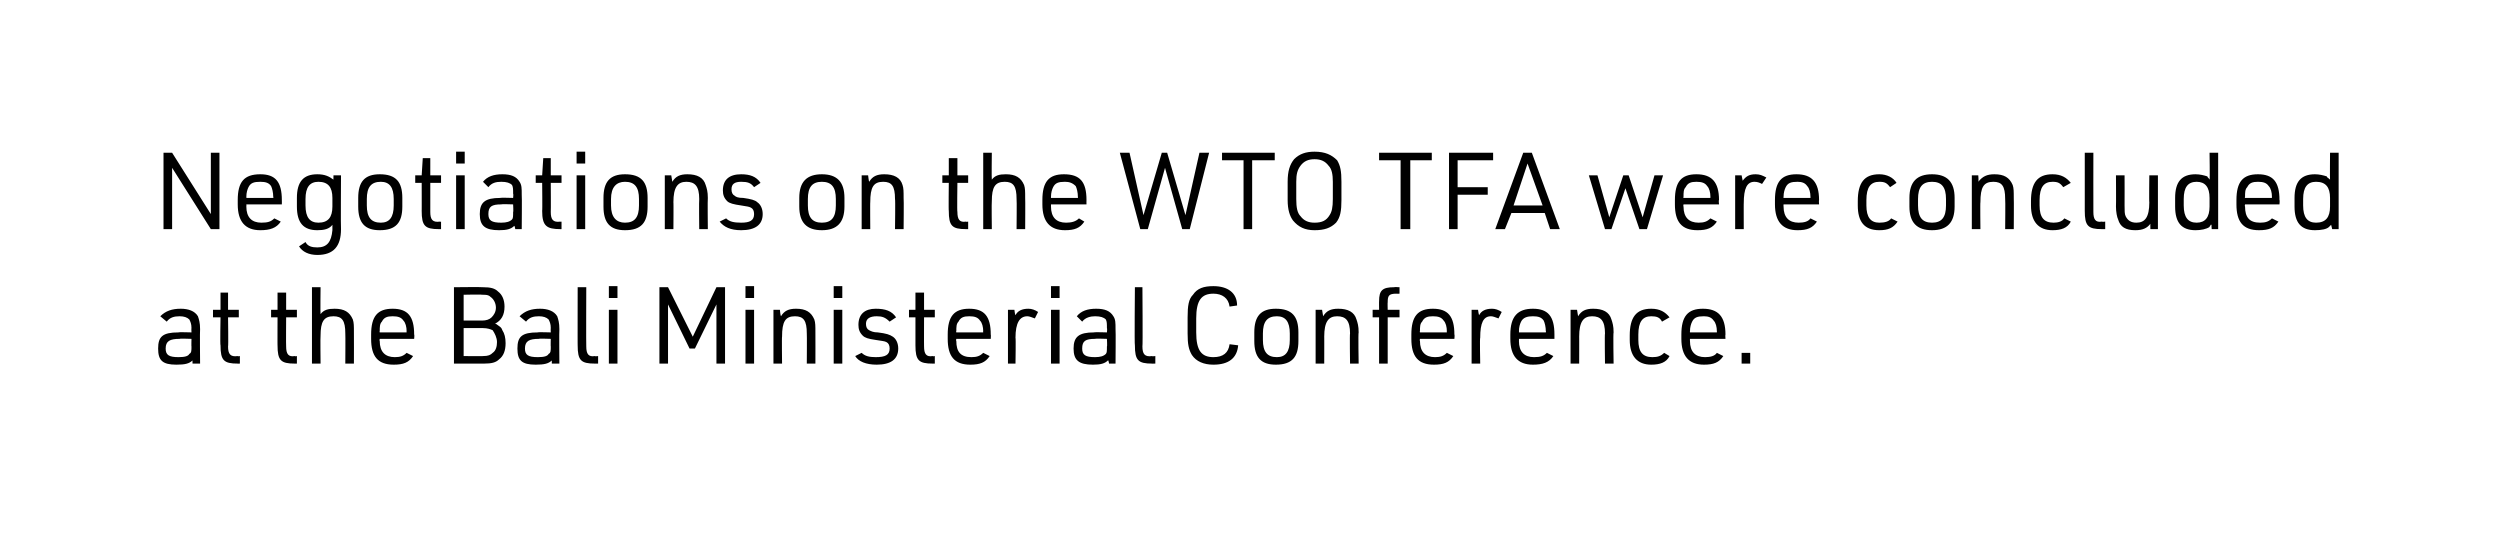
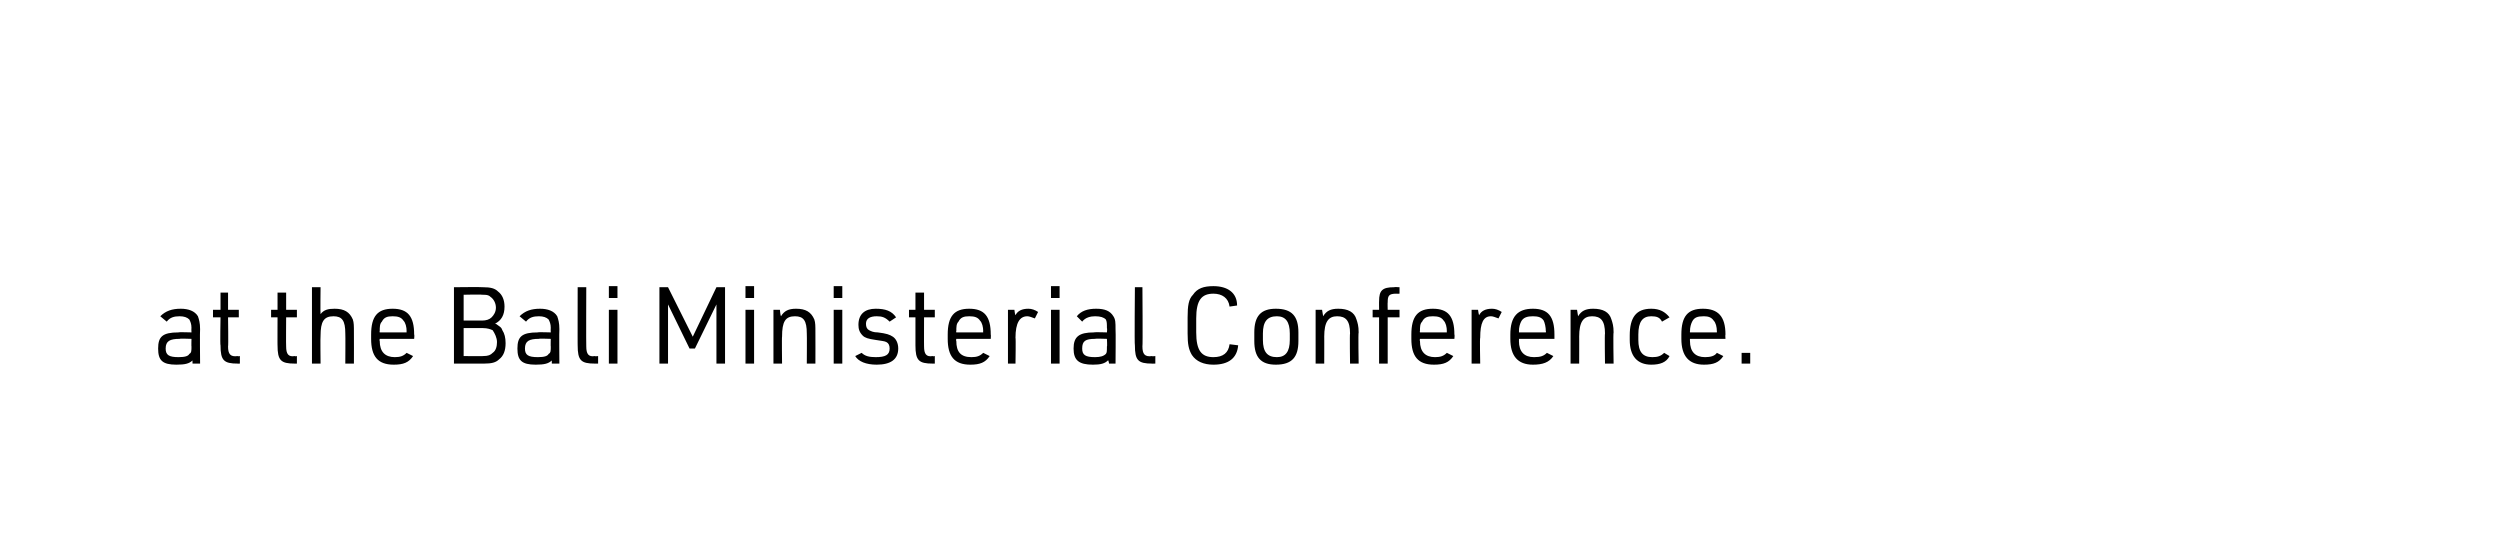
<svg xmlns="http://www.w3.org/2000/svg" version="1.1" width="232.4px" height="50.9px" viewBox="0 0 232.4 50.9">
  <desc>Negotiations on the WTO TFA were concluded at the Bali Ministerial Conference.</desc>
  <defs />
  <g id="Polygon37122">
    <path d="M 17.8 30.5 C 17.8 30.1 17.7 29.9 17.6 29.7 C 17.4 29.5 17.1 29.4 16.7 29.4 C 16.2 29.4 15.8 29.5 15.5 29.9 C 15.5 29.9 14.9 29.4 14.9 29.4 C 15.4 28.9 16 28.7 16.8 28.7 C 17.5 28.7 18.1 28.9 18.4 29.4 C 18.5 29.7 18.6 30 18.6 30.6 C 18.57 30.63 18.6 33.8 18.6 33.8 L 17.9 33.8 C 17.9 33.8 17.88 33.45 17.9 33.5 C 17.6 33.8 17.2 33.9 16.4 33.9 C 15.1 33.9 14.7 33.5 14.7 32.4 C 14.7 31.3 15.1 30.9 16.6 30.9 C 16.57 30.86 17.8 30.9 17.8 30.9 C 17.8 30.9 17.78 30.51 17.8 30.5 Z M 16.7 31.5 C 15.8 31.5 15.4 31.7 15.4 32.4 C 15.4 33 15.7 33.2 16.6 33.2 C 17.2 33.2 17.5 33.1 17.6 32.9 C 17.8 32.8 17.8 32.6 17.8 32.2 C 17.78 32.24 17.8 31.5 17.8 31.5 C 17.8 31.5 16.65 31.46 16.7 31.5 Z M 19.8 29.5 L 19.8 28.8 L 20.5 28.8 L 20.5 27.2 L 21.2 27.2 L 21.2 28.8 L 22.2 28.8 L 22.2 29.5 L 21.2 29.5 C 21.2 29.5 21.24 32.22 21.2 32.2 C 21.2 32.9 21.4 33.2 22.1 33.1 C 22.09 33.14 22.3 33.1 22.3 33.1 L 22.3 33.8 C 22.3 33.8 22.08 33.81 22.1 33.8 C 20.8 33.8 20.5 33.5 20.5 32.1 C 20.45 32.14 20.5 29.5 20.5 29.5 L 19.8 29.5 Z M 25.2 29.5 L 25.2 28.8 L 25.8 28.8 L 25.8 27.2 L 26.6 27.2 L 26.6 28.8 L 27.6 28.8 L 27.6 29.5 L 26.6 29.5 C 26.6 29.5 26.58 32.22 26.6 32.2 C 26.6 32.9 26.8 33.2 27.4 33.1 C 27.43 33.14 27.6 33.1 27.6 33.1 L 27.6 33.8 C 27.6 33.8 27.42 33.81 27.4 33.8 C 26.1 33.8 25.8 33.5 25.8 32.1 C 25.79 32.14 25.8 29.5 25.8 29.5 L 25.2 29.5 Z M 29 26.7 L 29.8 26.7 C 29.8 26.7 29.77 29.19 29.8 29.2 C 30.1 28.8 30.5 28.7 31.1 28.7 C 32 28.7 32.5 29 32.8 29.7 C 32.9 30 32.9 30.3 32.9 30.9 C 32.91 30.93 32.9 33.8 32.9 33.8 L 32.1 33.8 C 32.1 33.8 32.12 31 32.1 31 C 32.1 29.8 31.8 29.4 31 29.4 C 30.1 29.4 29.8 29.9 29.8 31.2 C 29.77 31.22 29.8 33.8 29.8 33.8 L 29 33.8 L 29 26.7 Z M 35.3 31.7 C 35.3 32.7 35.8 33.2 36.7 33.2 C 37.2 33.2 37.5 33.1 37.8 32.8 C 37.8 32.8 38.4 33.1 38.4 33.1 C 38 33.7 37.5 33.9 36.6 33.9 C 35.1 33.9 34.5 33.1 34.5 31.5 C 34.5 31.5 34.5 31.1 34.5 31.1 C 34.5 29.4 35.1 28.7 36.5 28.7 C 37.9 28.7 38.5 29.4 38.5 31.1 C 38.54 31.1 38.5 31.5 38.5 31.5 L 35.3 31.5 C 35.3 31.5 35.26 31.67 35.3 31.7 Z M 37.8 30.9 C 37.8 30.9 37.78 30.78 37.8 30.8 C 37.8 30.4 37.7 30 37.5 29.8 C 37.3 29.5 37 29.4 36.5 29.4 C 36 29.4 35.7 29.5 35.5 29.9 C 35.3 30.1 35.3 30.4 35.3 30.8 C 35.26 30.78 35.3 30.9 35.3 30.9 L 37.8 30.9 Z M 42.2 26.7 C 42.2 26.7 44.85 26.67 44.9 26.7 C 45.6 26.7 46 26.8 46.3 27.1 C 46.7 27.4 46.9 27.9 46.9 28.5 C 46.9 29.3 46.6 29.8 46 30.1 C 46 30.1 46.1 30.1 46.1 30.1 C 46.5 30.4 46.6 30.4 46.7 30.7 C 46.9 31 47 31.4 47 31.9 C 47 32.6 46.8 33.1 46.4 33.4 C 46.1 33.7 45.7 33.8 45 33.8 C 44.99 33.81 42.2 33.8 42.2 33.8 L 42.2 26.7 Z M 44.8 29.8 C 45.2 29.8 45.5 29.7 45.7 29.5 C 45.9 29.3 46.1 29 46.1 28.6 C 46.1 28.2 45.9 27.8 45.6 27.6 C 45.4 27.4 45.2 27.4 44.8 27.4 C 44.79 27.36 43.1 27.4 43.1 27.4 L 43.1 29.8 C 43.1 29.8 44.79 29.8 44.8 29.8 Z M 44.9 33.1 C 45.4 33.1 45.6 33 45.8 32.8 C 46.1 32.6 46.2 32.2 46.2 31.8 C 46.2 31.4 46 31 45.8 30.7 C 45.6 30.6 45.3 30.5 44.9 30.5 C 44.94 30.49 43.1 30.5 43.1 30.5 L 43.1 33.1 C 43.1 33.1 44.94 33.12 44.9 33.1 Z M 51.2 30.5 C 51.2 30.1 51.1 29.9 51 29.7 C 50.8 29.5 50.5 29.4 50.1 29.4 C 49.6 29.4 49.2 29.5 48.9 29.9 C 48.9 29.9 48.3 29.4 48.3 29.4 C 48.8 28.9 49.4 28.7 50.2 28.7 C 50.9 28.7 51.5 28.9 51.8 29.4 C 51.9 29.7 52 30 52 30.6 C 51.97 30.63 52 33.8 52 33.8 L 51.3 33.8 C 51.3 33.8 51.28 33.45 51.3 33.5 C 51 33.8 50.6 33.9 49.8 33.9 C 48.5 33.9 48.1 33.5 48.1 32.4 C 48.1 31.3 48.5 30.9 50 30.9 C 49.97 30.86 51.2 30.9 51.2 30.9 C 51.2 30.9 51.18 30.51 51.2 30.5 Z M 50.1 31.5 C 49.2 31.5 48.8 31.7 48.8 32.4 C 48.8 33 49.1 33.2 50 33.2 C 50.6 33.2 50.9 33.1 51 32.9 C 51.2 32.8 51.2 32.6 51.2 32.2 C 51.18 32.24 51.2 31.5 51.2 31.5 C 51.2 31.5 50.05 31.46 50.1 31.5 Z M 54.5 26.7 C 54.5 26.7 54.48 32.21 54.5 32.2 C 54.5 32.9 54.7 33.2 55.3 33.1 C 55.33 33.14 55.6 33.1 55.6 33.1 L 55.6 33.8 C 55.6 33.8 55.3 33.81 55.3 33.8 C 54 33.8 53.7 33.5 53.7 32.1 C 53.69 32.14 53.7 26.7 53.7 26.7 L 54.5 26.7 Z M 56.6 26.6 L 57.4 26.6 L 57.4 27.7 L 56.6 27.7 L 56.6 26.6 Z M 56.6 28.8 L 57.4 28.8 L 57.4 33.8 L 56.6 33.8 L 56.6 28.8 Z M 61.3 26.7 L 62.1 26.7 L 64.4 31.3 L 66.6 26.7 L 67.4 26.7 L 67.4 33.8 L 66.6 33.8 L 66.6 28.3 L 64.6 32.4 L 64.1 32.4 L 62.1 28.3 L 62.1 33.8 L 61.3 33.8 L 61.3 26.7 Z M 69.3 26.6 L 70.1 26.6 L 70.1 27.7 L 69.3 27.7 L 69.3 26.6 Z M 69.3 28.8 L 70.1 28.8 L 70.1 33.8 L 69.3 33.8 L 69.3 28.8 Z M 71.9 28.8 L 72.5 28.8 C 72.5 28.8 72.55 29.35 72.6 29.4 C 72.9 28.9 73.3 28.7 74 28.7 C 74.9 28.7 75.4 29 75.7 29.7 C 75.8 30 75.8 30.3 75.8 30.9 C 75.81 30.93 75.8 33.8 75.8 33.8 L 75 33.8 C 75 33.8 75.02 31 75 31 C 75 29.8 74.7 29.4 73.9 29.4 C 73 29.4 72.7 29.9 72.7 31.3 C 72.67 31.26 72.7 33.8 72.7 33.8 L 71.9 33.8 L 71.9 28.8 Z M 77.5 26.6 L 78.3 26.6 L 78.3 27.7 L 77.5 27.7 L 77.5 26.6 Z M 77.5 28.8 L 78.3 28.8 L 78.3 33.8 L 77.5 33.8 L 77.5 28.8 Z M 80.1 32.8 C 80.4 33.1 80.8 33.2 81.4 33.2 C 82.3 33.2 82.7 33 82.7 32.4 C 82.7 32.1 82.6 31.9 82.4 31.8 C 82.2 31.7 82 31.7 81.4 31.6 C 80.7 31.5 80.4 31.4 80.2 31.2 C 79.9 30.9 79.8 30.6 79.8 30.2 C 79.8 29.2 80.4 28.7 81.4 28.7 C 82.3 28.7 82.9 28.9 83.3 29.5 C 83.3 29.5 82.7 29.9 82.7 29.9 C 82.3 29.5 82 29.4 81.5 29.4 C 80.9 29.4 80.5 29.6 80.5 30.1 C 80.5 30.4 80.6 30.6 80.8 30.7 C 81 30.8 81.2 30.9 81.6 30.9 C 82.4 31 82.7 31.1 83 31.3 C 83.3 31.5 83.5 31.9 83.5 32.4 C 83.5 33.4 82.8 33.9 81.5 33.9 C 80.5 33.9 79.8 33.6 79.5 33.1 C 79.5 33.1 80.1 32.8 80.1 32.8 Z M 84.5 29.5 L 84.5 28.8 L 85.1 28.8 L 85.1 27.2 L 85.9 27.2 L 85.9 28.8 L 86.9 28.8 L 86.9 29.5 L 85.9 29.5 C 85.9 29.5 85.89 32.22 85.9 32.2 C 85.9 32.9 86.1 33.2 86.7 33.1 C 86.74 33.14 86.9 33.1 86.9 33.1 L 86.9 33.8 C 86.9 33.8 86.73 33.81 86.7 33.8 C 85.4 33.8 85.1 33.5 85.1 32.1 C 85.1 32.14 85.1 29.5 85.1 29.5 L 84.5 29.5 Z M 88.9 31.7 C 88.9 32.7 89.3 33.2 90.3 33.2 C 90.8 33.2 91.1 33.1 91.4 32.8 C 91.4 32.8 92 33.1 92 33.1 C 91.6 33.7 91.1 33.9 90.2 33.9 C 88.7 33.9 88.1 33.1 88.1 31.5 C 88.1 31.5 88.1 31.1 88.1 31.1 C 88.1 29.4 88.7 28.7 90.1 28.7 C 91.5 28.7 92.1 29.4 92.1 31.1 C 92.13 31.1 92.1 31.5 92.1 31.5 L 88.9 31.5 C 88.9 31.5 88.85 31.67 88.9 31.7 Z M 91.4 30.9 C 91.4 30.9 91.37 30.78 91.4 30.8 C 91.4 30.4 91.3 30 91.1 29.8 C 90.9 29.5 90.6 29.4 90.1 29.4 C 89.6 29.4 89.3 29.5 89.1 29.9 C 88.9 30.1 88.9 30.4 88.9 30.8 C 88.85 30.78 88.9 30.9 88.9 30.9 L 91.4 30.9 Z M 93.7 28.8 L 94.3 28.8 C 94.3 28.8 94.35 29.26 94.4 29.3 C 94.6 28.9 95 28.7 95.6 28.7 C 95.9 28.7 96.2 28.8 96.5 29 C 96.5 29 96.2 29.6 96.2 29.6 C 95.9 29.5 95.7 29.4 95.5 29.4 C 94.8 29.4 94.4 30 94.4 31.4 C 94.44 31.36 94.4 33.8 94.4 33.8 L 93.7 33.8 L 93.7 28.8 Z M 97.7 26.6 L 98.5 26.6 L 98.5 27.7 L 97.7 27.7 L 97.7 26.6 Z M 97.7 28.8 L 98.5 28.8 L 98.5 33.8 L 97.7 33.8 L 97.7 28.8 Z M 102.9 30.5 C 102.9 30.1 102.9 29.9 102.8 29.7 C 102.6 29.5 102.3 29.4 101.8 29.4 C 101.4 29.4 100.9 29.5 100.6 29.9 C 100.6 29.9 100.1 29.4 100.1 29.4 C 100.5 28.9 101.1 28.7 101.9 28.7 C 102.7 28.7 103.2 28.9 103.5 29.4 C 103.7 29.7 103.7 30 103.7 30.6 C 103.73 30.63 103.7 33.8 103.7 33.8 L 103.1 33.8 C 103.1 33.8 103.04 33.45 103 33.5 C 102.7 33.8 102.3 33.9 101.6 33.9 C 100.3 33.9 99.8 33.5 99.8 32.4 C 99.8 31.3 100.3 30.9 101.7 30.9 C 101.73 30.86 102.9 30.9 102.9 30.9 C 102.9 30.9 102.94 30.51 102.9 30.5 Z M 101.8 31.5 C 100.9 31.5 100.6 31.7 100.6 32.4 C 100.6 33 100.9 33.2 101.8 33.2 C 102.3 33.2 102.6 33.1 102.8 32.9 C 102.9 32.8 102.9 32.6 102.9 32.2 C 102.94 32.24 102.9 31.5 102.9 31.5 C 102.9 31.5 101.81 31.46 101.8 31.5 Z M 106.2 26.7 C 106.2 26.7 106.24 32.21 106.2 32.2 C 106.2 32.9 106.4 33.2 107.1 33.1 C 107.09 33.14 107.4 33.1 107.4 33.1 L 107.4 33.8 C 107.4 33.8 107.06 33.81 107.1 33.8 C 105.8 33.8 105.5 33.5 105.5 32.1 C 105.45 32.14 105.5 26.7 105.5 26.7 L 106.2 26.7 Z M 115.1 32.1 C 115 33.3 114.2 33.9 112.8 33.9 C 111.9 33.9 111.2 33.6 110.8 33 C 110.5 32.5 110.4 32 110.4 31 C 110.4 31 110.4 29.5 110.4 29.5 C 110.4 28.4 110.5 27.8 110.9 27.4 C 111.3 26.8 111.9 26.6 112.8 26.6 C 114.1 26.6 115 27.2 115 28.4 C 115 28.4 114.3 28.5 114.3 28.5 C 114.2 27.7 113.6 27.3 112.8 27.3 C 111.7 27.3 111.2 27.9 111.2 29.6 C 111.2 29.6 111.2 30.9 111.2 30.9 C 111.2 32.6 111.7 33.2 112.8 33.2 C 113.7 33.2 114.2 32.8 114.3 32 C 114.3 32 115.1 32.1 115.1 32.1 Z M 116.6 30.9 C 116.6 29.4 117.2 28.7 118.6 28.7 C 120.1 28.7 120.7 29.4 120.7 30.9 C 120.7 30.9 120.7 31.7 120.7 31.7 C 120.7 33.2 120.1 33.9 118.6 33.9 C 117.2 33.9 116.6 33.2 116.6 31.7 C 116.6 31.7 116.6 30.9 116.6 30.9 Z M 119.9 31 C 119.9 29.9 119.5 29.4 118.7 29.4 C 117.8 29.4 117.4 29.9 117.4 31 C 117.4 31 117.4 31.6 117.4 31.6 C 117.4 32.7 117.8 33.2 118.7 33.2 C 119.5 33.2 119.9 32.7 119.9 31.6 C 119.9 31.6 119.9 31 119.9 31 Z M 122.3 28.8 L 122.9 28.8 C 122.9 28.8 122.99 29.35 123 29.4 C 123.3 28.9 123.7 28.7 124.4 28.7 C 125.3 28.7 125.9 29 126.1 29.7 C 126.2 30 126.3 30.3 126.3 30.9 C 126.25 30.93 126.3 33.8 126.3 33.8 L 125.5 33.8 C 125.5 33.8 125.46 31 125.5 31 C 125.5 29.8 125.1 29.4 124.3 29.4 C 123.5 29.4 123.1 29.9 123.1 31.3 C 123.11 31.26 123.1 33.8 123.1 33.8 L 122.3 33.8 L 122.3 28.8 Z M 127.6 29.5 L 127.6 28.8 L 128.2 28.8 C 128.2 28.8 128.19 27.98 128.2 28 C 128.2 27 128.5 26.7 129.6 26.7 C 129.6 26.67 130.1 26.7 130.1 26.7 L 130.1 27.3 C 130.1 27.3 129.77 27.32 129.8 27.3 C 129.1 27.3 129 27.5 129 28.1 C 128.98 28.08 129 28.8 129 28.8 L 130.1 28.8 L 130.1 29.5 L 129 29.5 L 129 33.8 L 128.2 33.8 L 128.2 29.5 L 127.6 29.5 Z M 132 31.7 C 132 32.7 132.5 33.2 133.4 33.2 C 133.9 33.2 134.2 33.1 134.5 32.8 C 134.5 32.8 135.1 33.1 135.1 33.1 C 134.7 33.7 134.2 33.9 133.3 33.9 C 131.8 33.9 131.2 33.1 131.2 31.5 C 131.2 31.5 131.2 31.1 131.2 31.1 C 131.2 29.4 131.8 28.7 133.2 28.7 C 134.6 28.7 135.2 29.4 135.2 31.1 C 135.24 31.1 135.2 31.5 135.2 31.5 L 132 31.5 C 132 31.5 131.96 31.67 132 31.7 Z M 134.5 30.9 C 134.5 30.9 134.48 30.78 134.5 30.8 C 134.5 30.4 134.4 30 134.2 29.8 C 134 29.5 133.7 29.4 133.2 29.4 C 132.7 29.4 132.4 29.5 132.2 29.9 C 132 30.1 132 30.4 132 30.8 C 131.96 30.78 132 30.9 132 30.9 L 134.5 30.9 Z M 136.8 28.8 L 137.4 28.8 C 137.4 28.8 137.46 29.26 137.5 29.3 C 137.7 28.9 138.1 28.7 138.7 28.7 C 139 28.7 139.3 28.8 139.6 29 C 139.6 29 139.3 29.6 139.3 29.6 C 139 29.5 138.8 29.4 138.6 29.4 C 137.9 29.4 137.6 30 137.6 31.4 C 137.55 31.36 137.6 33.8 137.6 33.8 L 136.8 33.8 L 136.8 28.8 Z M 141.2 31.7 C 141.2 32.7 141.7 33.2 142.6 33.2 C 143.2 33.2 143.5 33.1 143.8 32.8 C 143.8 32.8 144.4 33.1 144.4 33.1 C 144 33.7 143.4 33.9 142.5 33.9 C 141.1 33.9 140.4 33.1 140.4 31.5 C 140.4 31.5 140.4 31.1 140.4 31.1 C 140.4 29.4 141.1 28.7 142.5 28.7 C 143.9 28.7 144.5 29.4 144.5 31.1 C 144.5 31.1 144.5 31.5 144.5 31.5 L 141.2 31.5 C 141.2 31.5 141.22 31.67 141.2 31.7 Z M 143.7 30.9 C 143.7 30.9 143.74 30.78 143.7 30.8 C 143.7 30.4 143.6 30 143.5 29.8 C 143.3 29.5 143 29.4 142.5 29.4 C 142 29.4 141.6 29.5 141.4 29.9 C 141.3 30.1 141.2 30.4 141.2 30.8 C 141.22 30.78 141.2 30.9 141.2 30.9 L 143.7 30.9 Z M 146 28.8 L 146.6 28.8 C 146.6 28.8 146.69 29.35 146.7 29.4 C 147 28.9 147.4 28.7 148.1 28.7 C 149 28.7 149.6 29 149.8 29.7 C 149.9 30 150 30.3 150 30.9 C 149.95 30.93 150 33.8 150 33.8 L 149.2 33.8 C 149.2 33.8 149.16 31 149.2 31 C 149.2 29.8 148.8 29.4 148 29.4 C 147.2 29.4 146.8 29.9 146.8 31.3 C 146.81 31.26 146.8 33.8 146.8 33.8 L 146 33.8 L 146 28.8 Z M 155.2 33.1 C 154.9 33.7 154.3 33.9 153.5 33.9 C 152.2 33.9 151.5 33.1 151.5 31.6 C 151.5 31.6 151.5 31.2 151.5 31.2 C 151.5 29.5 152.1 28.7 153.5 28.7 C 154.3 28.7 154.8 29 155.2 29.5 C 155.2 29.5 154.5 29.9 154.5 29.9 C 154.3 29.5 154 29.4 153.5 29.4 C 152.7 29.4 152.3 29.9 152.3 31.1 C 152.3 31.1 152.3 31.6 152.3 31.6 C 152.3 32.7 152.7 33.2 153.6 33.2 C 154.1 33.2 154.4 33.1 154.7 32.8 C 154.7 32.8 155.2 33.1 155.2 33.1 Z M 157.1 31.7 C 157.1 32.7 157.6 33.2 158.5 33.2 C 159 33.2 159.4 33.1 159.6 32.8 C 159.6 32.8 160.2 33.1 160.2 33.1 C 159.8 33.7 159.3 33.9 158.4 33.9 C 157 33.9 156.3 33.1 156.3 31.5 C 156.3 31.5 156.3 31.1 156.3 31.1 C 156.3 29.4 156.9 28.7 158.3 28.7 C 159.7 28.7 160.4 29.4 160.4 31.1 C 160.37 31.1 160.4 31.5 160.4 31.5 L 157.1 31.5 C 157.1 31.5 157.09 31.67 157.1 31.7 Z M 159.6 30.9 C 159.6 30.9 159.61 30.78 159.6 30.8 C 159.6 30.4 159.5 30 159.3 29.8 C 159.1 29.5 158.8 29.4 158.4 29.4 C 157.8 29.4 157.5 29.5 157.3 29.9 C 157.2 30.1 157.1 30.4 157.1 30.8 C 157.09 30.78 157.1 30.9 157.1 30.9 L 159.6 30.9 Z M 161.9 32.8 L 162.7 32.8 L 162.7 33.8 L 161.9 33.8 L 161.9 32.8 Z " stroke="none" fill="#000" />
  </g>
  <g id="Polygon37121">
-     <path d="M 15.2 14.2 L 16 14.2 L 19.6 19.9 L 19.6 14.2 L 20.4 14.2 L 20.4 21.3 L 19.6 21.3 L 16 15.6 L 16 21.3 L 15.2 21.3 L 15.2 14.2 Z M 22.9 19.2 C 22.9 20.2 23.4 20.7 24.3 20.7 C 24.9 20.7 25.2 20.6 25.5 20.3 C 25.5 20.3 26.1 20.6 26.1 20.6 C 25.7 21.2 25.1 21.4 24.2 21.4 C 22.8 21.4 22.1 20.6 22.1 19 C 22.1 19 22.1 18.6 22.1 18.6 C 22.1 16.9 22.7 16.2 24.2 16.2 C 25.6 16.2 26.2 16.9 26.2 18.6 C 26.21 18.6 26.2 19 26.2 19 L 22.9 19 C 22.9 19 22.92 19.17 22.9 19.2 Z M 25.4 18.4 C 25.4 18.4 25.44 18.28 25.4 18.3 C 25.4 17.9 25.3 17.5 25.2 17.3 C 25 17 24.7 16.9 24.2 16.9 C 23.6 16.9 23.3 17 23.1 17.4 C 23 17.6 22.9 17.9 22.9 18.3 C 22.92 18.28 22.9 18.4 22.9 18.4 L 25.4 18.4 Z M 30.9 20.9 C 30.6 21.3 30.1 21.4 29.5 21.4 C 28.2 21.4 27.6 20.7 27.6 19.2 C 27.6 19.2 27.6 18.4 27.6 18.4 C 27.6 16.9 28.2 16.2 29.5 16.2 C 30.2 16.2 30.6 16.4 31 16.7 C 30.99 16.74 31 16.3 31 16.3 L 31.7 16.3 C 31.7 16.3 31.67 21.31 31.7 21.3 C 31.7 22.9 31 23.7 29.5 23.7 C 28.7 23.7 28.1 23.4 27.8 22.9 C 27.8 22.9 28.4 22.5 28.4 22.5 C 28.6 22.9 29 23 29.5 23 C 30.4 23 30.8 22.5 30.9 21.4 C 30.9 21.4 30.9 20.9 30.9 20.9 Z M 28.4 19.1 C 28.4 20.2 28.8 20.7 29.6 20.7 C 30.5 20.7 30.9 20.2 30.9 19.2 C 30.9 19.2 30.9 18.4 30.9 18.4 C 30.9 17.4 30.5 16.9 29.6 16.9 C 28.8 16.9 28.4 17.4 28.4 18.5 C 28.4 18.5 28.4 19.1 28.4 19.1 Z M 33.3 18.4 C 33.3 16.9 33.9 16.2 35.3 16.2 C 36.8 16.2 37.4 16.9 37.4 18.4 C 37.4 18.4 37.4 19.2 37.4 19.2 C 37.4 20.7 36.8 21.4 35.3 21.4 C 33.9 21.4 33.3 20.7 33.3 19.2 C 33.3 19.2 33.3 18.4 33.3 18.4 Z M 36.6 18.5 C 36.6 17.4 36.2 16.9 35.4 16.9 C 34.5 16.9 34.1 17.4 34.1 18.5 C 34.1 18.5 34.1 19.1 34.1 19.1 C 34.1 20.2 34.5 20.7 35.4 20.7 C 36.2 20.7 36.6 20.2 36.6 19.1 C 36.6 19.1 36.6 18.5 36.6 18.5 Z M 38.6 17 L 38.6 16.3 L 39.2 16.3 L 39.3 14.7 L 40 14.7 L 40 16.3 L 41 16.3 L 41 17 L 40 17 C 40 17 40 19.72 40 19.7 C 40 20.4 40.2 20.7 40.9 20.6 C 40.86 20.64 41 20.6 41 20.6 L 41 21.3 C 41 21.3 40.85 21.31 40.8 21.3 C 39.5 21.3 39.2 21 39.2 19.6 C 39.21 19.64 39.2 17 39.2 17 L 38.6 17 Z M 42.4 14.1 L 43.2 14.1 L 43.2 15.2 L 42.4 15.2 L 42.4 14.1 Z M 42.4 16.3 L 43.2 16.3 L 43.2 21.3 L 42.4 21.3 L 42.4 16.3 Z M 47.7 18 C 47.7 17.6 47.7 17.4 47.6 17.2 C 47.4 17 47.1 16.9 46.6 16.9 C 46.1 16.9 45.7 17 45.4 17.4 C 45.4 17.4 44.9 16.9 44.9 16.9 C 45.3 16.4 45.9 16.2 46.7 16.2 C 47.5 16.2 48 16.4 48.3 16.9 C 48.5 17.2 48.5 17.5 48.5 18.1 C 48.53 18.13 48.5 21.3 48.5 21.3 L 47.9 21.3 C 47.9 21.3 47.84 20.95 47.8 21 C 47.5 21.3 47.1 21.4 46.4 21.4 C 45.1 21.4 44.6 21 44.6 19.9 C 44.6 18.8 45.1 18.4 46.5 18.4 C 46.53 18.36 47.7 18.4 47.7 18.4 C 47.7 18.4 47.74 18.01 47.7 18 Z M 46.6 19 C 45.7 19 45.4 19.2 45.4 19.9 C 45.4 20.5 45.7 20.7 46.6 20.7 C 47.1 20.7 47.4 20.6 47.6 20.4 C 47.7 20.3 47.7 20.1 47.7 19.7 C 47.74 19.74 47.7 19 47.7 19 C 47.7 19 46.61 18.96 46.6 19 Z M 49.8 17 L 49.8 16.3 L 50.4 16.3 L 50.5 14.7 L 51.2 14.7 L 51.2 16.3 L 52.2 16.3 L 52.2 17 L 51.2 17 C 51.2 17 51.22 19.72 51.2 19.7 C 51.2 20.4 51.4 20.7 52.1 20.6 C 52.08 20.64 52.2 20.6 52.2 20.6 L 52.2 21.3 C 52.2 21.3 52.07 21.31 52.1 21.3 C 50.8 21.3 50.4 21 50.4 19.6 C 50.43 19.64 50.4 17 50.4 17 L 49.8 17 Z M 53.6 14.1 L 54.4 14.1 L 54.4 15.2 L 53.6 15.2 L 53.6 14.1 Z M 53.6 16.3 L 54.4 16.3 L 54.4 21.3 L 53.6 21.3 L 53.6 16.3 Z M 56.1 18.4 C 56.1 16.9 56.7 16.2 58.1 16.2 C 59.6 16.2 60.2 16.9 60.2 18.4 C 60.2 18.4 60.2 19.2 60.2 19.2 C 60.2 20.7 59.6 21.4 58.1 21.4 C 56.7 21.4 56.1 20.7 56.1 19.2 C 56.1 19.2 56.1 18.4 56.1 18.4 Z M 59.4 18.5 C 59.4 17.4 59 16.9 58.1 16.9 C 57.3 16.9 56.8 17.4 56.8 18.5 C 56.8 18.5 56.8 19.1 56.8 19.1 C 56.8 20.2 57.3 20.7 58.1 20.7 C 59 20.7 59.4 20.2 59.4 19.1 C 59.4 19.1 59.4 18.5 59.4 18.5 Z M 61.8 16.3 L 62.4 16.3 C 62.4 16.3 62.5 16.85 62.5 16.9 C 62.8 16.4 63.2 16.2 63.9 16.2 C 64.8 16.2 65.4 16.5 65.6 17.2 C 65.7 17.5 65.8 17.8 65.8 18.4 C 65.77 18.43 65.8 21.3 65.8 21.3 L 65 21.3 C 65 21.3 64.97 18.5 65 18.5 C 65 17.3 64.6 16.9 63.8 16.9 C 63 16.9 62.6 17.4 62.6 18.8 C 62.62 18.76 62.6 21.3 62.6 21.3 L 61.8 21.3 L 61.8 16.3 Z M 67.5 20.3 C 67.8 20.6 68.2 20.7 68.9 20.7 C 69.7 20.7 70.1 20.5 70.1 19.9 C 70.1 19.6 70 19.4 69.8 19.3 C 69.6 19.2 69.5 19.2 68.9 19.1 C 68.2 19 67.8 18.9 67.6 18.7 C 67.3 18.4 67.2 18.1 67.2 17.7 C 67.2 16.7 67.8 16.2 68.9 16.2 C 69.7 16.2 70.3 16.4 70.7 17 C 70.7 17 70.1 17.4 70.1 17.4 C 69.8 17 69.5 16.9 68.9 16.9 C 68.3 16.9 68 17.1 68 17.6 C 68 17.9 68.1 18.1 68.3 18.2 C 68.4 18.3 68.6 18.4 69.1 18.4 C 69.8 18.5 70.2 18.6 70.4 18.8 C 70.7 19 70.9 19.4 70.9 19.9 C 70.9 20.9 70.2 21.4 68.9 21.4 C 67.9 21.4 67.3 21.1 66.9 20.6 C 66.9 20.6 67.5 20.3 67.5 20.3 Z M 74.3 18.4 C 74.3 16.9 75 16.2 76.4 16.2 C 77.8 16.2 78.5 16.9 78.5 18.4 C 78.5 18.4 78.5 19.2 78.5 19.2 C 78.5 20.7 77.8 21.4 76.4 21.4 C 75 21.4 74.3 20.7 74.3 19.2 C 74.3 19.2 74.3 18.4 74.3 18.4 Z M 77.7 18.5 C 77.7 17.4 77.3 16.9 76.4 16.9 C 75.5 16.9 75.1 17.4 75.1 18.5 C 75.1 18.5 75.1 19.1 75.1 19.1 C 75.1 20.2 75.5 20.7 76.4 20.7 C 77.3 20.7 77.7 20.2 77.7 19.1 C 77.7 19.1 77.7 18.5 77.7 18.5 Z M 80.1 16.3 L 80.7 16.3 C 80.7 16.3 80.76 16.85 80.8 16.9 C 81.1 16.4 81.5 16.2 82.2 16.2 C 83.1 16.2 83.7 16.5 83.9 17.2 C 84 17.5 84 17.8 84 18.4 C 84.03 18.43 84 21.3 84 21.3 L 83.2 21.3 C 83.2 21.3 83.24 18.5 83.2 18.5 C 83.2 17.3 82.9 16.9 82.1 16.9 C 81.2 16.9 80.9 17.4 80.9 18.8 C 80.88 18.76 80.9 21.3 80.9 21.3 L 80.1 21.3 L 80.1 16.3 Z M 87.6 17 L 87.6 16.3 L 88.2 16.3 L 88.2 14.7 L 89 14.7 L 89 16.3 L 90 16.3 L 90 17 L 89 17 C 89 17 88.96 19.72 89 19.7 C 89 20.4 89.2 20.7 89.8 20.6 C 89.81 20.64 90 20.6 90 20.6 L 90 21.3 C 90 21.3 89.8 21.31 89.8 21.3 C 88.5 21.3 88.2 21 88.2 19.6 C 88.17 19.64 88.2 17 88.2 17 L 87.6 17 Z M 91.4 14.2 L 92.2 14.2 C 92.2 14.2 92.17 16.69 92.2 16.7 C 92.5 16.3 92.9 16.2 93.5 16.2 C 94.4 16.2 94.9 16.5 95.2 17.2 C 95.3 17.5 95.3 17.8 95.3 18.4 C 95.32 18.43 95.3 21.3 95.3 21.3 L 94.5 21.3 C 94.5 21.3 94.53 18.5 94.5 18.5 C 94.5 17.3 94.2 16.9 93.4 16.9 C 92.5 16.9 92.2 17.4 92.2 18.7 C 92.17 18.72 92.2 21.3 92.2 21.3 L 91.4 21.3 L 91.4 14.2 Z M 97.7 19.2 C 97.7 20.2 98.2 20.7 99.1 20.7 C 99.6 20.7 100 20.6 100.3 20.3 C 100.3 20.3 100.8 20.6 100.8 20.6 C 100.4 21.2 99.9 21.4 99 21.4 C 97.6 21.4 96.9 20.6 96.9 19 C 96.9 19 96.9 18.6 96.9 18.6 C 96.9 16.9 97.5 16.2 98.9 16.2 C 100.4 16.2 101 16.9 101 18.6 C 100.99 18.6 101 19 101 19 L 97.7 19 C 97.7 19 97.7 19.17 97.7 19.2 Z M 100.2 18.4 C 100.2 18.4 100.22 18.28 100.2 18.3 C 100.2 17.9 100.1 17.5 100 17.3 C 99.7 17 99.4 16.9 99 16.9 C 98.4 16.9 98.1 17 97.9 17.4 C 97.8 17.6 97.7 17.9 97.7 18.3 C 97.7 18.28 97.7 18.4 97.7 18.4 L 100.2 18.4 Z M 104.1 14.2 L 105 14.2 L 106.3 20 L 108 14.2 L 108.5 14.2 L 110.2 20 L 111.5 14.2 L 112.4 14.2 L 110.6 21.3 L 109.9 21.3 L 108.3 15.6 L 106.7 21.3 L 106 21.3 L 104.1 14.2 Z M 115.6 14.9 L 113.6 14.9 L 113.6 14.2 L 118.5 14.2 L 118.5 14.9 L 116.4 14.9 L 116.4 21.3 L 115.6 21.3 L 115.6 14.9 Z M 119.7 16.9 C 119.7 15.9 119.9 15.3 120.3 14.8 C 120.8 14.3 121.4 14.1 122.2 14.1 C 123.2 14.1 123.8 14.4 124.3 14.9 C 124.6 15.4 124.7 15.9 124.7 16.9 C 124.7 16.9 124.7 18.6 124.7 18.6 C 124.7 19.6 124.6 20.2 124.2 20.7 C 123.7 21.2 123.1 21.4 122.2 21.4 C 121.3 21.4 120.7 21.1 120.2 20.5 C 119.9 20.1 119.7 19.5 119.7 18.6 C 119.7 18.6 119.7 16.9 119.7 16.9 Z M 123.9 16.9 C 123.9 16.2 123.8 15.7 123.5 15.4 C 123.2 15 122.8 14.8 122.2 14.8 C 121.6 14.8 121.2 15 120.9 15.4 C 120.6 15.8 120.5 16.2 120.5 16.9 C 120.5 16.9 120.5 18.5 120.5 18.5 C 120.5 19.3 120.6 19.8 120.9 20.1 C 121.2 20.5 121.6 20.7 122.2 20.7 C 122.9 20.7 123.3 20.5 123.6 20 C 123.8 19.7 123.9 19.3 123.9 18.5 C 123.9 18.5 123.9 16.9 123.9 16.9 Z M 130.2 14.9 L 128.2 14.9 L 128.2 14.2 L 133.1 14.2 L 133.1 14.9 L 131.1 14.9 L 131.1 21.3 L 130.2 21.3 L 130.2 14.9 Z M 134.7 14.2 L 138.8 14.2 L 138.8 14.9 L 135.5 14.9 L 135.5 17.4 L 138.3 17.4 L 138.3 18.1 L 135.5 18.1 L 135.5 21.3 L 134.7 21.3 L 134.7 14.2 Z M 140.5 19.8 L 139.9 21.3 L 139 21.3 L 141.6 14.2 L 142.4 14.2 L 145 21.3 L 144.1 21.3 L 143.6 19.8 L 140.5 19.8 Z M 142 15.2 L 140.7 19.1 L 143.4 19.1 L 142 15.2 Z M 147.7 16.3 L 148.5 16.3 L 149.6 20.2 L 150.9 16.3 L 151.4 16.3 L 152.7 20.2 L 153.8 16.3 L 154.6 16.3 L 153.1 21.3 L 152.4 21.3 L 151.1 17.5 L 149.8 21.3 L 149.2 21.3 L 147.7 16.3 Z M 156.5 19.2 C 156.5 20.2 157 20.7 157.9 20.7 C 158.4 20.7 158.7 20.6 159 20.3 C 159 20.3 159.6 20.6 159.6 20.6 C 159.2 21.2 158.7 21.4 157.8 21.4 C 156.3 21.4 155.7 20.6 155.7 19 C 155.7 19 155.7 18.6 155.7 18.6 C 155.7 16.9 156.3 16.2 157.7 16.2 C 159.1 16.2 159.8 16.9 159.8 18.6 C 159.75 18.6 159.8 19 159.8 19 L 156.5 19 C 156.5 19 156.46 19.17 156.5 19.2 Z M 159 18.4 C 159 18.4 158.99 18.28 159 18.3 C 159 17.9 158.9 17.5 158.7 17.3 C 158.5 17 158.2 16.9 157.7 16.9 C 157.2 16.9 156.9 17 156.7 17.4 C 156.5 17.6 156.5 17.9 156.5 18.3 C 156.46 18.28 156.5 18.4 156.5 18.4 L 159 18.4 Z M 161.3 16.3 L 161.9 16.3 C 161.9 16.3 162 16.76 162 16.8 C 162.3 16.4 162.6 16.2 163.2 16.2 C 163.6 16.2 163.8 16.3 164.2 16.5 C 164.2 16.5 163.8 17.1 163.8 17.1 C 163.6 17 163.4 16.9 163.1 16.9 C 162.4 16.9 162.1 17.5 162.1 18.9 C 162.09 18.86 162.1 21.3 162.1 21.3 L 161.3 21.3 L 161.3 16.3 Z M 165.8 19.2 C 165.8 20.2 166.3 20.7 167.2 20.7 C 167.7 20.7 168.1 20.6 168.3 20.3 C 168.3 20.3 168.9 20.6 168.9 20.6 C 168.5 21.2 168 21.4 167.1 21.4 C 165.7 21.4 165 20.6 165 19 C 165 19 165 18.6 165 18.6 C 165 16.9 165.6 16.2 167 16.2 C 168.4 16.2 169.1 16.9 169.1 18.6 C 169.07 18.6 169.1 19 169.1 19 L 165.8 19 C 165.8 19 165.78 19.17 165.8 19.2 Z M 168.3 18.4 C 168.3 18.4 168.31 18.28 168.3 18.3 C 168.3 17.9 168.2 17.5 168 17.3 C 167.8 17 167.5 16.9 167.1 16.9 C 166.5 16.9 166.2 17 166 17.4 C 165.9 17.6 165.8 17.9 165.8 18.3 C 165.78 18.28 165.8 18.4 165.8 18.4 L 168.3 18.4 Z M 176.4 20.6 C 176 21.2 175.5 21.4 174.7 21.4 C 173.3 21.4 172.7 20.6 172.7 19.1 C 172.7 19.1 172.7 18.7 172.7 18.7 C 172.7 17 173.3 16.2 174.7 16.2 C 175.4 16.2 176 16.5 176.3 17 C 176.3 17 175.7 17.4 175.7 17.4 C 175.4 17 175.2 16.9 174.7 16.9 C 173.9 16.9 173.5 17.4 173.5 18.6 C 173.5 18.6 173.5 19.1 173.5 19.1 C 173.5 20.2 173.9 20.7 174.7 20.7 C 175.2 20.7 175.6 20.6 175.8 20.3 C 175.8 20.3 176.4 20.6 176.4 20.6 Z M 177.5 18.4 C 177.5 16.9 178.2 16.2 179.6 16.2 C 181 16.2 181.7 16.9 181.7 18.4 C 181.7 18.4 181.7 19.2 181.7 19.2 C 181.7 20.7 181 21.4 179.6 21.4 C 178.2 21.4 177.5 20.7 177.5 19.2 C 177.5 19.2 177.5 18.4 177.5 18.4 Z M 180.9 18.5 C 180.9 17.4 180.5 16.9 179.6 16.9 C 178.7 16.9 178.3 17.4 178.3 18.5 C 178.3 18.5 178.3 19.1 178.3 19.1 C 178.3 20.2 178.7 20.7 179.6 20.7 C 180.5 20.7 180.9 20.2 180.9 19.1 C 180.9 19.1 180.9 18.5 180.9 18.5 Z M 183.3 16.3 L 183.9 16.3 C 183.9 16.3 183.95 16.85 183.9 16.9 C 184.3 16.4 184.7 16.2 185.4 16.2 C 186.3 16.2 186.8 16.5 187.1 17.2 C 187.2 17.5 187.2 17.8 187.2 18.4 C 187.22 18.43 187.2 21.3 187.2 21.3 L 186.4 21.3 C 186.4 21.3 186.43 18.5 186.4 18.5 C 186.4 17.3 186.1 16.9 185.3 16.9 C 184.4 16.9 184.1 17.4 184.1 18.8 C 184.07 18.76 184.1 21.3 184.1 21.3 L 183.3 21.3 L 183.3 16.3 Z M 192.5 20.6 C 192.2 21.2 191.6 21.4 190.8 21.4 C 189.5 21.4 188.8 20.6 188.8 19.1 C 188.8 19.1 188.8 18.7 188.8 18.7 C 188.8 17 189.4 16.2 190.8 16.2 C 191.6 16.2 192.1 16.5 192.5 17 C 192.5 17 191.8 17.4 191.8 17.4 C 191.5 17 191.3 16.9 190.8 16.9 C 190 16.9 189.6 17.4 189.6 18.6 C 189.6 18.6 189.6 19.1 189.6 19.1 C 189.6 20.2 190 20.7 190.9 20.7 C 191.3 20.7 191.7 20.6 191.9 20.3 C 191.9 20.3 192.5 20.6 192.5 20.6 Z M 194.6 14.2 C 194.6 14.2 194.59 19.71 194.6 19.7 C 194.6 20.4 194.8 20.7 195.4 20.6 C 195.45 20.64 195.7 20.6 195.7 20.6 L 195.7 21.3 C 195.7 21.3 195.42 21.31 195.4 21.3 C 194.1 21.3 193.8 21 193.8 19.6 C 193.8 19.64 193.8 14.2 193.8 14.2 L 194.6 14.2 Z M 197.5 16.3 C 197.5 16.3 197.51 19.09 197.5 19.1 C 197.5 19.6 197.5 19.9 197.6 20.1 C 197.8 20.5 198.1 20.7 198.6 20.7 C 199.4 20.7 199.8 20.2 199.8 18.8 C 199.77 18.84 199.8 16.3 199.8 16.3 L 200.6 16.3 L 200.6 21.3 L 199.9 21.3 C 199.9 21.3 199.89 20.75 199.9 20.8 C 199.6 21.2 199.2 21.4 198.5 21.4 C 197.6 21.4 197.1 21.1 196.9 20.4 C 196.8 20.2 196.7 19.7 196.7 19.2 C 196.72 19.17 196.7 16.3 196.7 16.3 L 197.5 16.3 Z M 205.6 20.9 C 205.5 20.9 205.5 20.9 205.5 20.9 C 205.5 21 205.4 21 205.4 21.1 C 205.1 21.3 204.6 21.4 204.1 21.4 C 202.8 21.4 202.2 20.7 202.2 19.2 C 202.2 19.2 202.2 18.4 202.2 18.4 C 202.2 16.9 202.8 16.2 204.1 16.2 C 204.5 16.2 204.9 16.3 205.2 16.4 C 205.2 16.5 205.3 16.5 205.4 16.7 C 205.44 16.67 205.4 14.2 205.4 14.2 L 206.2 14.2 L 206.2 21.3 L 205.6 21.3 C 205.6 21.3 205.56 20.88 205.6 20.9 Z M 203 19.1 C 203 20.2 203.4 20.7 204.2 20.7 C 205 20.7 205.4 20.2 205.4 19.2 C 205.4 19.2 205.4 18.4 205.4 18.4 C 205.4 17.4 205 16.9 204.2 16.9 C 203.4 16.9 203 17.4 203 18.5 C 203 18.5 203 19.1 203 19.1 Z M 208.7 19.2 C 208.7 20.2 209.1 20.7 210.1 20.7 C 210.6 20.7 210.9 20.6 211.2 20.3 C 211.2 20.3 211.8 20.6 211.8 20.6 C 211.4 21.2 210.9 21.4 210 21.4 C 208.5 21.4 207.9 20.6 207.9 19 C 207.9 19 207.9 18.6 207.9 18.6 C 207.9 16.9 208.5 16.2 209.9 16.2 C 211.3 16.2 211.9 16.9 211.9 18.6 C 211.94 18.6 211.9 19 211.9 19 L 208.7 19 C 208.7 19 208.65 19.17 208.7 19.2 Z M 211.2 18.4 C 211.2 18.4 211.18 18.28 211.2 18.3 C 211.2 17.9 211.1 17.5 210.9 17.3 C 210.7 17 210.4 16.9 209.9 16.9 C 209.4 16.9 209.1 17 208.9 17.4 C 208.7 17.6 208.7 17.9 208.7 18.3 C 208.65 18.28 208.7 18.4 208.7 18.4 L 211.2 18.4 Z M 216.7 20.9 C 216.7 20.9 216.7 20.9 216.7 20.9 C 216.6 21 216.6 21 216.5 21.1 C 216.3 21.3 215.8 21.4 215.2 21.4 C 213.9 21.4 213.3 20.7 213.3 19.2 C 213.3 19.2 213.3 18.4 213.3 18.4 C 213.3 16.9 213.9 16.2 215.2 16.2 C 215.6 16.2 216 16.3 216.3 16.4 C 216.3 16.5 216.4 16.5 216.6 16.7 C 216.58 16.67 216.6 14.2 216.6 14.2 L 217.4 14.2 L 217.4 21.3 L 216.8 21.3 C 216.8 21.3 216.7 20.88 216.7 20.9 Z M 214.1 19.1 C 214.1 20.2 214.5 20.7 215.3 20.7 C 216.2 20.7 216.6 20.2 216.6 19.2 C 216.6 19.2 216.6 18.4 216.6 18.4 C 216.6 17.4 216.2 16.9 215.3 16.9 C 214.5 16.9 214.1 17.4 214.1 18.5 C 214.1 18.5 214.1 19.1 214.1 19.1 Z " stroke="none" fill="#000" />
-   </g>
+     </g>
</svg>